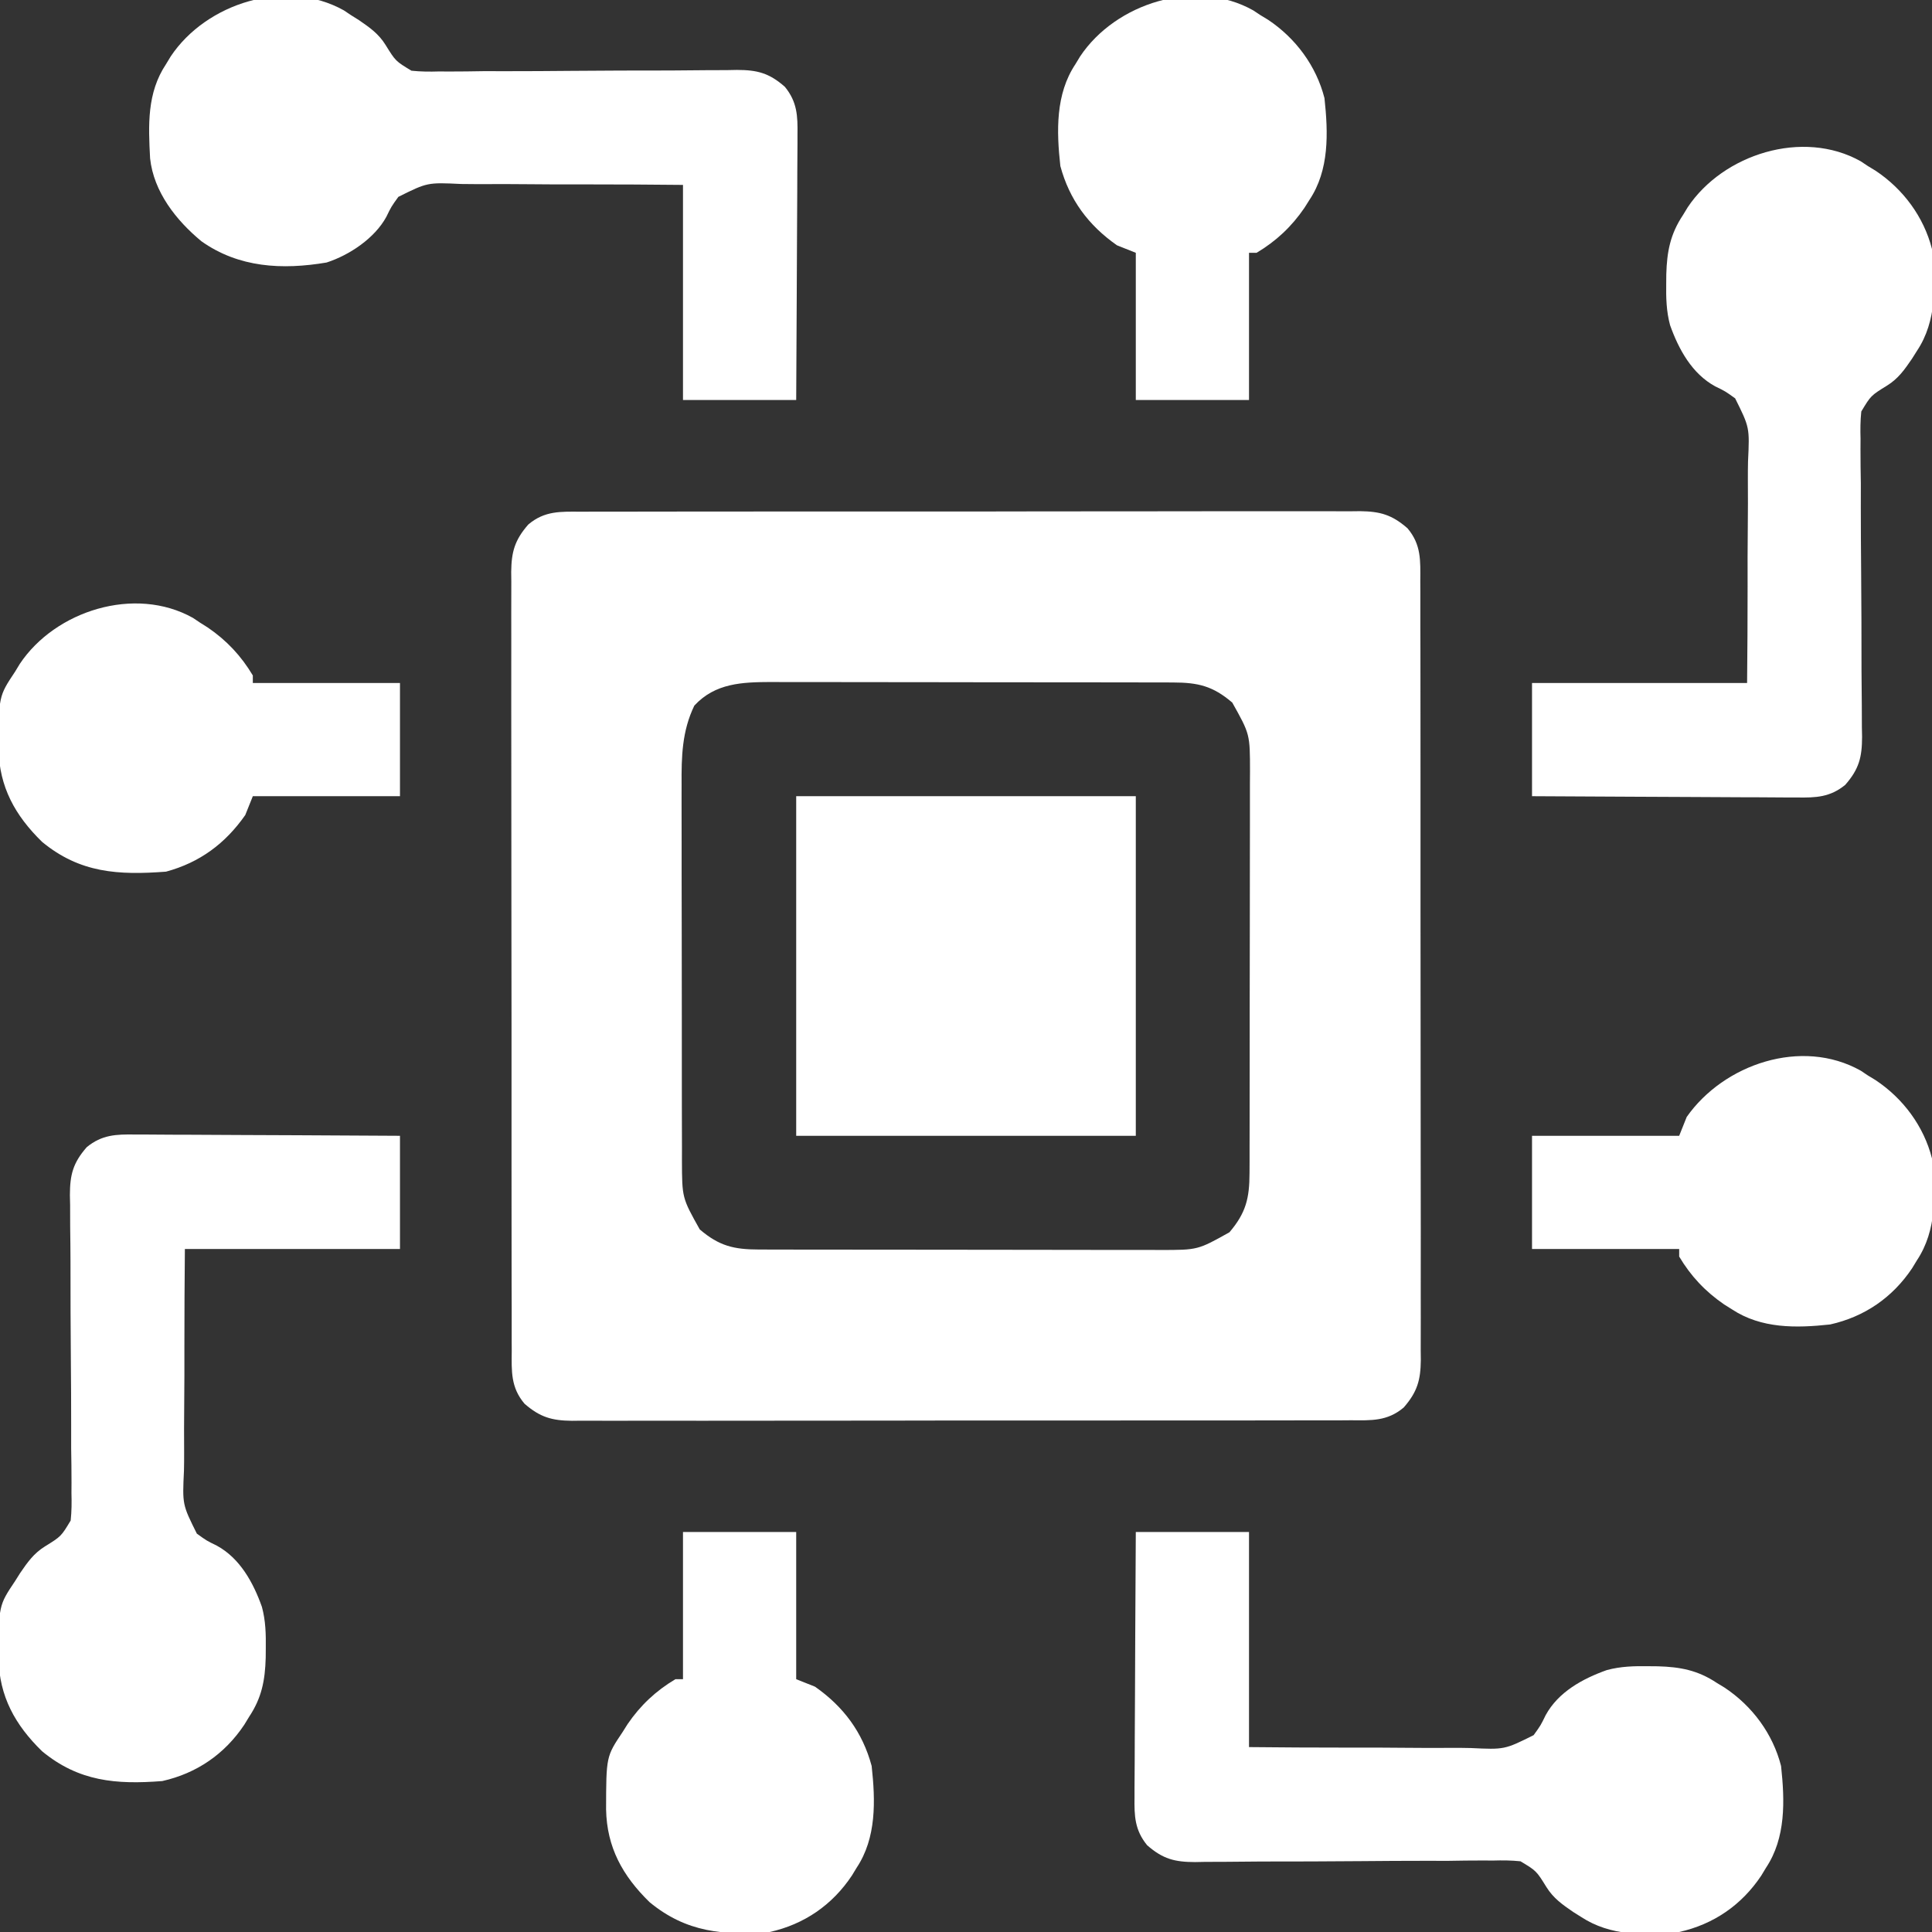
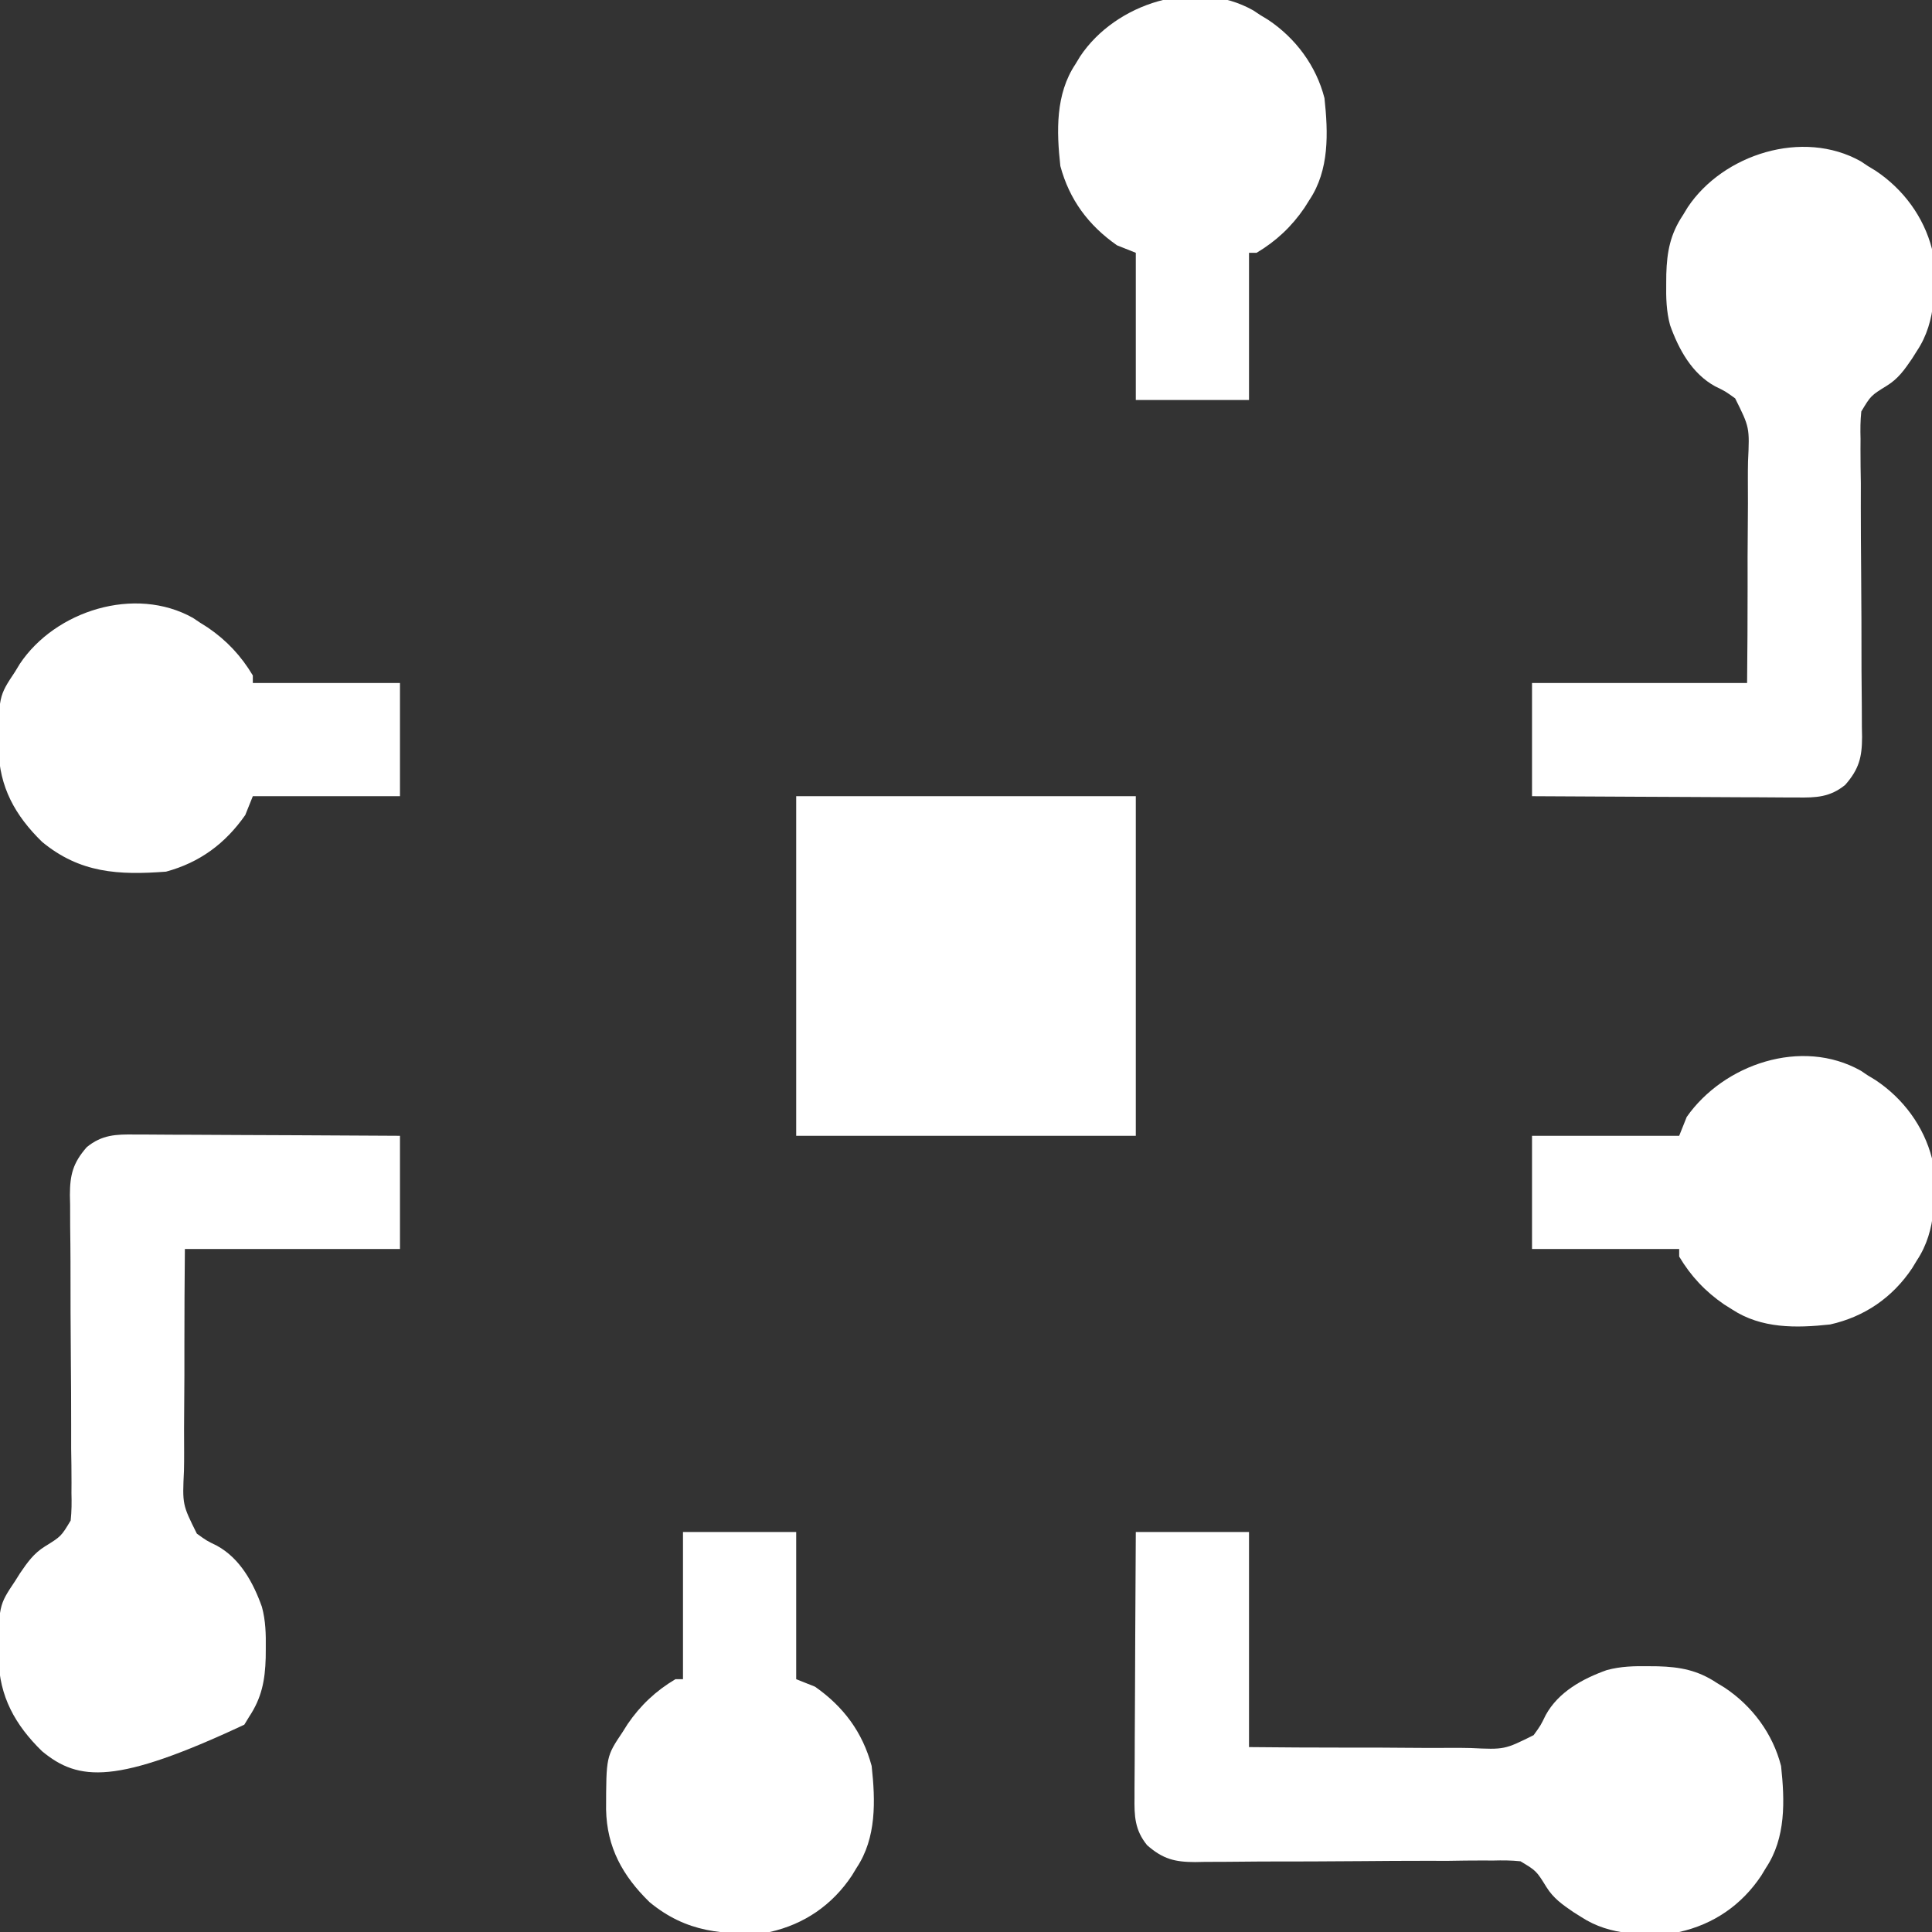
<svg xmlns="http://www.w3.org/2000/svg" width="72" height="72" viewBox="0 0 72 72" fill="none">
  <rect x="0" y="0" width="72" height="72" fill="#333333" stroke="none" />
  <g clip-path="url(#clip0_1145_1482)">
-     <path d="M21.655 19.07C21.782 19.07 21.91 19.069 22.041 19.068C22.469 19.066 22.896 19.067 23.323 19.068C23.63 19.067 23.936 19.066 24.242 19.065C25.074 19.063 25.906 19.063 26.738 19.064C27.433 19.064 28.127 19.063 28.822 19.062C30.46 19.06 32.098 19.061 33.736 19.062C35.426 19.064 37.117 19.062 38.807 19.058C40.258 19.055 41.709 19.054 43.16 19.055C44.027 19.055 44.894 19.055 45.76 19.052C46.575 19.05 47.39 19.051 48.205 19.053C48.505 19.054 48.804 19.054 49.103 19.052C49.511 19.05 49.919 19.052 50.328 19.054C50.506 19.052 50.506 19.052 50.687 19.05C51.433 19.06 51.871 19.18 52.453 19.687C52.969 20.297 52.935 20.893 52.93 21.655C52.931 21.846 52.931 21.846 52.932 22.041C52.934 22.468 52.933 22.895 52.932 23.323C52.933 23.629 52.934 23.935 52.935 24.242C52.938 25.074 52.938 25.906 52.937 26.738C52.936 27.432 52.937 28.127 52.938 28.821C52.94 30.459 52.94 32.097 52.938 33.735C52.937 35.426 52.938 37.116 52.942 38.807C52.945 40.258 52.946 41.709 52.945 43.16C52.945 44.026 52.945 44.893 52.948 45.76C52.95 46.575 52.949 47.39 52.947 48.205C52.946 48.504 52.947 48.803 52.948 49.103C52.95 49.511 52.948 49.919 52.946 50.327C52.948 50.505 52.948 50.505 52.95 50.687C52.941 51.432 52.821 51.87 52.313 52.453C51.703 52.968 51.107 52.935 50.346 52.929C50.218 52.93 50.091 52.931 49.959 52.932C49.532 52.934 49.105 52.933 48.678 52.932C48.371 52.932 48.065 52.934 47.759 52.935C46.926 52.937 46.094 52.937 45.262 52.936C44.568 52.936 43.873 52.937 43.179 52.937C41.541 52.939 39.903 52.939 38.265 52.938C36.574 52.936 34.884 52.938 33.193 52.942C31.742 52.945 30.292 52.946 28.841 52.945C27.974 52.944 27.107 52.945 26.24 52.947C25.425 52.949 24.61 52.949 23.795 52.946C23.496 52.946 23.197 52.946 22.898 52.948C22.489 52.949 22.081 52.948 21.673 52.945C21.495 52.947 21.495 52.947 21.314 52.949C20.568 52.94 20.13 52.82 19.547 52.312C19.032 51.703 19.065 51.106 19.071 50.345C19.07 50.218 19.069 50.09 19.069 49.959C19.067 49.532 19.067 49.104 19.069 48.677C19.068 48.371 19.067 48.064 19.066 47.758C19.063 46.926 19.063 46.094 19.064 45.262C19.064 44.567 19.064 43.873 19.063 43.178C19.061 41.541 19.061 39.903 19.063 38.264C19.064 36.574 19.062 34.883 19.058 33.193C19.055 31.742 19.054 30.291 19.055 28.84C19.056 27.973 19.055 27.107 19.053 26.24C19.051 25.425 19.051 24.61 19.054 23.795C19.055 23.496 19.054 23.196 19.053 22.897C19.051 22.489 19.052 22.081 19.055 21.672C19.053 21.554 19.052 21.435 19.051 21.313C19.06 20.567 19.18 20.129 19.688 19.547C20.297 19.031 20.894 19.065 21.655 19.07ZM25.875 26.297C25.415 27.25 25.394 28.199 25.401 29.239C25.401 29.403 25.4 29.566 25.4 29.734C25.398 30.27 25.4 30.806 25.402 31.343C25.402 31.717 25.402 32.091 25.402 32.465C25.402 33.248 25.404 34.031 25.406 34.814C25.409 35.717 25.41 36.62 25.409 37.523C25.408 38.394 25.409 39.266 25.41 40.138C25.411 40.507 25.411 40.877 25.411 41.247C25.411 41.763 25.413 42.28 25.415 42.797C25.415 42.949 25.414 43.101 25.414 43.258C25.419 44.641 25.419 44.641 26.078 45.817C26.801 46.435 27.349 46.564 28.281 46.566C28.423 46.566 28.564 46.567 28.71 46.567C28.864 46.567 29.018 46.567 29.176 46.567C29.339 46.568 29.502 46.568 29.67 46.569C30.21 46.57 30.749 46.57 31.288 46.57C31.569 46.571 31.849 46.571 32.129 46.571C33.01 46.573 33.891 46.573 34.772 46.573C35.679 46.573 36.586 46.574 37.493 46.576C38.273 46.578 39.054 46.579 39.834 46.579C40.299 46.579 40.765 46.579 41.23 46.581C41.749 46.582 42.269 46.582 42.788 46.581C43.018 46.582 43.018 46.582 43.252 46.583C44.639 46.583 44.639 46.583 45.818 45.923C46.435 45.199 46.564 44.651 46.566 43.719C46.567 43.577 46.567 43.436 46.568 43.29C46.568 43.136 46.568 42.983 46.568 42.824C46.568 42.661 46.569 42.498 46.569 42.33C46.57 41.791 46.571 41.251 46.571 40.712C46.571 40.432 46.572 40.151 46.572 39.871C46.573 38.99 46.573 38.109 46.573 37.229C46.573 36.321 46.575 35.414 46.577 34.507C46.579 33.727 46.58 32.947 46.579 32.166C46.579 31.701 46.58 31.235 46.581 30.77C46.583 30.251 46.582 29.731 46.581 29.212C46.582 29.059 46.583 28.906 46.584 28.748C46.583 27.361 46.583 27.361 45.923 26.183C45.2 25.565 44.651 25.436 43.719 25.434C43.578 25.434 43.436 25.433 43.29 25.432C43.137 25.432 42.983 25.433 42.825 25.433C42.661 25.432 42.498 25.432 42.33 25.431C41.791 25.43 41.252 25.43 40.712 25.429C40.432 25.429 40.152 25.429 39.872 25.428C38.991 25.427 38.11 25.427 37.229 25.427C36.322 25.427 35.415 25.425 34.508 25.423C33.727 25.422 32.947 25.421 32.167 25.421C31.701 25.421 31.236 25.42 30.771 25.419C30.251 25.418 29.732 25.418 29.212 25.419C29.059 25.418 28.906 25.417 28.748 25.416C27.666 25.421 26.656 25.451 25.875 26.297Z" fill="white" />
    <path d="M69.346 6.012C69.433 6.07 69.52 6.128 69.609 6.187C69.705 6.245 69.801 6.303 69.899 6.363C70.928 7.049 71.693 8.081 72 9.281C72.14 10.579 72.185 11.961 71.438 13.078C71.376 13.175 71.315 13.273 71.252 13.373C70.978 13.773 70.744 14.11 70.326 14.369C69.721 14.743 69.721 14.743 69.365 15.335C69.329 15.679 69.327 16.009 69.337 16.356C69.336 16.485 69.336 16.614 69.335 16.747C69.334 17.172 69.341 17.597 69.348 18.022C69.348 18.318 69.348 18.614 69.347 18.911C69.347 19.69 69.352 20.469 69.359 21.248C69.37 22.496 69.373 23.743 69.373 24.99C69.374 25.425 69.379 25.86 69.384 26.295C69.385 26.563 69.386 26.83 69.387 27.098C69.389 27.218 69.392 27.339 69.394 27.463C69.392 28.218 69.283 28.66 68.766 29.25C68.201 29.711 67.678 29.73 66.976 29.72C66.815 29.72 66.815 29.72 66.651 29.72C66.299 29.72 65.947 29.716 65.594 29.713C65.35 29.712 65.105 29.712 64.86 29.711C64.216 29.71 63.573 29.706 62.929 29.701C62.273 29.697 61.615 29.695 60.959 29.692C59.67 29.688 58.382 29.68 57.094 29.672C57.094 28.28 57.094 26.887 57.094 25.453C59.739 25.453 62.384 25.453 65.109 25.453C65.125 23.652 65.125 23.652 65.128 21.852C65.126 21.117 65.126 20.383 65.135 19.648C65.142 19.055 65.142 18.462 65.138 17.87C65.137 17.644 65.139 17.418 65.144 17.193C65.204 15.93 65.204 15.93 64.664 14.846C64.3 14.583 64.3 14.583 63.918 14.397C63.056 13.927 62.56 13.02 62.239 12.119C62.098 11.598 62.087 11.093 62.095 10.556C62.096 10.444 62.097 10.333 62.098 10.218C62.122 9.378 62.246 8.725 62.719 8.016C62.777 7.92 62.835 7.824 62.895 7.726C64.214 5.747 67.187 4.797 69.346 6.012Z" fill="white" />
    <path d="M42.328 57.094C43.72 57.094 45.112 57.094 46.547 57.094C46.547 59.739 46.547 62.384 46.547 65.109C48.347 65.125 48.347 65.125 50.148 65.128C50.883 65.126 51.617 65.126 52.352 65.135C52.945 65.142 53.538 65.142 54.13 65.138C54.356 65.137 54.582 65.139 54.807 65.144C56.071 65.204 56.071 65.204 57.154 64.664C57.417 64.3 57.417 64.3 57.603 63.918C58.073 63.056 58.98 62.56 59.881 62.239C60.402 62.098 60.907 62.087 61.444 62.095C61.556 62.096 61.667 62.097 61.782 62.098C62.622 62.122 63.275 62.246 63.984 62.719C64.08 62.777 64.176 62.835 64.274 62.895C65.303 63.58 66.068 64.612 66.375 65.812C66.515 67.112 66.558 68.49 65.812 69.609C65.754 69.705 65.697 69.801 65.637 69.899C64.906 70.996 63.86 71.714 62.578 72C61.309 72.137 60.017 72.157 58.922 71.438C58.776 71.346 58.776 71.346 58.626 71.252C58.227 70.978 57.89 70.743 57.631 70.326C57.256 69.721 57.256 69.721 56.665 69.365C56.321 69.329 55.991 69.327 55.644 69.337C55.451 69.336 55.451 69.336 55.253 69.335C54.828 69.334 54.403 69.341 53.978 69.348C53.682 69.348 53.385 69.348 53.089 69.347C52.31 69.347 51.531 69.352 50.752 69.359C49.504 69.37 48.257 69.373 47.01 69.373C46.575 69.374 46.14 69.379 45.705 69.384C45.437 69.385 45.17 69.386 44.903 69.387C44.782 69.389 44.661 69.392 44.537 69.394C43.782 69.392 43.34 69.283 42.75 68.766C42.289 68.201 42.27 67.678 42.28 66.976C42.28 66.869 42.28 66.762 42.28 66.651C42.28 66.299 42.284 65.947 42.287 65.594C42.288 65.35 42.288 65.105 42.289 64.86C42.29 64.216 42.294 63.573 42.299 62.929C42.303 62.273 42.305 61.615 42.307 60.959C42.312 59.67 42.319 58.382 42.328 57.094Z" fill="white" />
-     <path d="M5.024 42.28C5.131 42.28 5.238 42.28 5.348 42.28C5.701 42.28 6.053 42.284 6.405 42.287C6.65 42.288 6.895 42.288 7.14 42.289C7.784 42.29 8.427 42.294 9.07 42.299C9.727 42.303 10.384 42.305 11.041 42.307C12.33 42.312 13.618 42.319 14.906 42.328C14.906 43.72 14.906 45.112 14.906 46.547C12.261 46.547 9.616 46.547 6.89 46.547C6.875 48.347 6.875 48.347 6.872 50.148C6.873 50.883 6.874 51.617 6.865 52.352C6.858 52.945 6.858 53.538 6.862 54.13C6.863 54.356 6.861 54.582 6.856 54.807C6.796 56.071 6.796 56.071 7.336 57.154C7.7 57.417 7.7 57.417 8.082 57.603C8.944 58.073 9.44 58.98 9.76 59.881C9.902 60.402 9.912 60.907 9.905 61.444C9.904 61.556 9.903 61.667 9.902 61.782C9.878 62.622 9.754 63.275 9.281 63.984C9.194 64.128 9.194 64.128 9.105 64.274C8.374 65.371 7.329 66.087 6.047 66.375C4.329 66.509 2.933 66.392 1.567 65.263C0.562 64.282 -0.026 63.22 -0.054 61.809C-0.049 59.835 -0.049 59.835 0.562 58.922C0.654 58.776 0.654 58.776 0.748 58.627C1.021 58.227 1.256 57.89 1.674 57.631C2.279 57.256 2.279 57.256 2.634 56.665C2.671 56.321 2.673 55.991 2.663 55.644C2.663 55.515 2.664 55.386 2.665 55.253C2.666 54.828 2.659 54.403 2.652 53.978C2.652 53.682 2.652 53.385 2.652 53.089C2.653 52.31 2.648 51.531 2.641 50.752C2.63 49.504 2.626 48.257 2.627 47.01C2.626 46.575 2.621 46.14 2.615 45.705C2.614 45.437 2.613 45.17 2.613 44.903C2.61 44.782 2.608 44.661 2.605 44.537C2.607 43.782 2.717 43.34 3.234 42.75C3.798 42.289 4.322 42.27 5.024 42.28Z" fill="white" />
-     <path d="M12.814 0.386C12.944 0.473 12.944 0.473 13.078 0.563C13.175 0.624 13.273 0.685 13.373 0.748C13.773 1.022 14.11 1.256 14.369 1.675C14.743 2.279 14.743 2.279 15.334 2.635C15.679 2.671 16.009 2.674 16.355 2.663C16.484 2.664 16.613 2.664 16.746 2.665C17.172 2.666 17.596 2.659 18.022 2.652C18.318 2.652 18.614 2.652 18.91 2.653C19.69 2.654 20.469 2.648 21.248 2.641C22.495 2.63 23.742 2.627 24.99 2.627C25.425 2.626 25.86 2.621 26.295 2.616C26.562 2.615 26.83 2.614 27.097 2.613C27.218 2.611 27.338 2.608 27.462 2.606C28.218 2.608 28.66 2.717 29.25 3.235C29.711 3.799 29.73 4.322 29.72 5.024C29.72 5.131 29.72 5.239 29.72 5.349C29.719 5.701 29.716 6.053 29.713 6.406C29.712 6.651 29.711 6.896 29.711 7.141C29.709 7.784 29.705 8.427 29.701 9.071C29.696 9.728 29.694 10.385 29.692 11.042C29.688 12.33 29.68 13.618 29.672 14.906C28.279 14.906 26.887 14.906 25.453 14.906C25.453 12.261 25.453 9.616 25.453 6.891C23.652 6.875 23.652 6.875 21.852 6.872C21.117 6.874 20.382 6.874 19.647 6.865C19.055 6.858 18.462 6.858 17.869 6.863C17.644 6.863 17.418 6.861 17.192 6.857C15.929 6.797 15.929 6.797 14.846 7.336C14.583 7.7 14.583 7.7 14.397 8.082C13.965 8.875 13.029 9.505 12.172 9.783C10.517 10.063 8.896 9.977 7.506 8.991C6.565 8.213 5.729 7.152 5.594 5.904C5.527 4.662 5.475 3.46 6.187 2.391C6.245 2.295 6.303 2.199 6.363 2.101C7.684 0.12 10.652 -0.824 12.814 0.386Z" fill="white" />
+     <path d="M5.024 42.28C5.131 42.28 5.238 42.28 5.348 42.28C5.701 42.28 6.053 42.284 6.405 42.287C6.65 42.288 6.895 42.288 7.14 42.289C7.784 42.29 8.427 42.294 9.07 42.299C9.727 42.303 10.384 42.305 11.041 42.307C12.33 42.312 13.618 42.319 14.906 42.328C14.906 43.72 14.906 45.112 14.906 46.547C12.261 46.547 9.616 46.547 6.89 46.547C6.875 48.347 6.875 48.347 6.872 50.148C6.873 50.883 6.874 51.617 6.865 52.352C6.858 52.945 6.858 53.538 6.862 54.13C6.863 54.356 6.861 54.582 6.856 54.807C6.796 56.071 6.796 56.071 7.336 57.154C7.7 57.417 7.7 57.417 8.082 57.603C8.944 58.073 9.44 58.98 9.76 59.881C9.902 60.402 9.912 60.907 9.905 61.444C9.904 61.556 9.903 61.667 9.902 61.782C9.878 62.622 9.754 63.275 9.281 63.984C9.194 64.128 9.194 64.128 9.105 64.274C4.329 66.509 2.933 66.392 1.567 65.263C0.562 64.282 -0.026 63.22 -0.054 61.809C-0.049 59.835 -0.049 59.835 0.562 58.922C0.654 58.776 0.654 58.776 0.748 58.627C1.021 58.227 1.256 57.89 1.674 57.631C2.279 57.256 2.279 57.256 2.634 56.665C2.671 56.321 2.673 55.991 2.663 55.644C2.663 55.515 2.664 55.386 2.665 55.253C2.666 54.828 2.659 54.403 2.652 53.978C2.652 53.682 2.652 53.385 2.652 53.089C2.653 52.31 2.648 51.531 2.641 50.752C2.63 49.504 2.626 48.257 2.627 47.01C2.626 46.575 2.621 46.14 2.615 45.705C2.614 45.437 2.613 45.17 2.613 44.903C2.61 44.782 2.608 44.661 2.605 44.537C2.607 43.782 2.717 43.34 3.234 42.75C3.798 42.289 4.322 42.27 5.024 42.28Z" fill="white" />
    <path d="M29.672 29.672C33.848 29.672 38.025 29.672 42.328 29.672C42.328 33.848 42.328 38.025 42.328 42.328C38.152 42.328 33.975 42.328 29.672 42.328C29.672 38.152 29.672 33.975 29.672 29.672Z" fill="white" />
    <path d="M46.705 0.387C46.835 0.474 46.835 0.474 46.969 0.562C47.064 0.62 47.16 0.678 47.259 0.738C48.287 1.424 49.052 2.456 49.359 3.656C49.499 4.954 49.544 6.337 48.797 7.453C48.735 7.55 48.674 7.648 48.611 7.748C48.134 8.446 47.556 8.989 46.828 9.422C46.735 9.422 46.642 9.422 46.547 9.422C46.547 11.232 46.547 13.041 46.547 14.906C45.154 14.906 43.762 14.906 42.328 14.906C42.328 13.096 42.328 11.287 42.328 9.422C42.096 9.329 41.864 9.236 41.625 9.141C40.561 8.395 39.854 7.443 39.516 6.187C39.373 4.889 39.333 3.508 40.078 2.391C40.136 2.295 40.194 2.199 40.254 2.101C41.573 0.122 44.546 -0.828 46.705 0.387Z" fill="white" />
    <path d="M69.346 39.902C69.433 39.96 69.52 40.018 69.609 40.078C69.705 40.136 69.801 40.194 69.899 40.254C70.928 40.94 71.693 41.971 72 43.172C72.14 44.471 72.183 45.85 71.438 46.969C71.379 47.065 71.322 47.16 71.262 47.259C70.531 48.355 69.485 49.073 68.203 49.359C66.934 49.497 65.642 49.517 64.547 48.797C64.401 48.705 64.401 48.705 64.251 48.611C63.554 48.133 63.011 47.557 62.578 46.828C62.578 46.735 62.578 46.642 62.578 46.547C60.768 46.547 58.958 46.547 57.094 46.547C57.094 45.155 57.094 43.763 57.094 42.328C58.904 42.328 60.713 42.328 62.578 42.328C62.671 42.096 62.764 41.864 62.859 41.625C64.235 39.662 67.139 38.661 69.346 39.902Z" fill="white" />
    <path d="M7.189 23.026C7.319 23.114 7.319 23.114 7.453 23.203C7.55 23.265 7.648 23.326 7.748 23.389C8.446 23.866 8.988 24.444 9.422 25.172C9.422 25.265 9.422 25.358 9.422 25.453C11.232 25.453 13.041 25.453 14.906 25.453C14.906 26.846 14.906 28.238 14.906 29.672C13.096 29.672 11.286 29.672 9.422 29.672C9.329 29.904 9.236 30.136 9.14 30.375C8.394 31.44 7.443 32.144 6.187 32.484C4.419 32.618 2.979 32.54 1.567 31.373C0.562 30.391 -0.026 29.329 -0.054 27.918C-0.049 25.949 -0.049 25.949 0.562 25.031C0.62 24.936 0.678 24.84 0.738 24.741C2.059 22.76 5.027 21.817 7.189 23.026Z" fill="white" />
    <path d="M25.453 57.094C26.845 57.094 28.237 57.094 29.672 57.094C29.672 58.904 29.672 60.713 29.672 62.578C29.904 62.671 30.136 62.764 30.375 62.859C31.439 63.605 32.146 64.557 32.484 65.812C32.626 67.111 32.667 68.492 31.922 69.609C31.864 69.705 31.806 69.801 31.746 69.899C31.015 70.996 29.97 71.713 28.687 72C26.97 72.134 25.574 72.017 24.208 70.888C23.202 69.907 22.615 68.845 22.587 67.434C22.591 65.46 22.591 65.46 23.203 64.547C23.264 64.45 23.325 64.352 23.389 64.252C23.866 63.554 24.443 63.011 25.172 62.578C25.265 62.578 25.357 62.578 25.453 62.578C25.453 60.768 25.453 58.958 25.453 57.094Z" fill="white" />
  </g>
  <defs>
    <clipPath id="clip0_1145_1482">
      <rect width="72" height="72" fill="white" />
    </clipPath>
  </defs>
</svg>